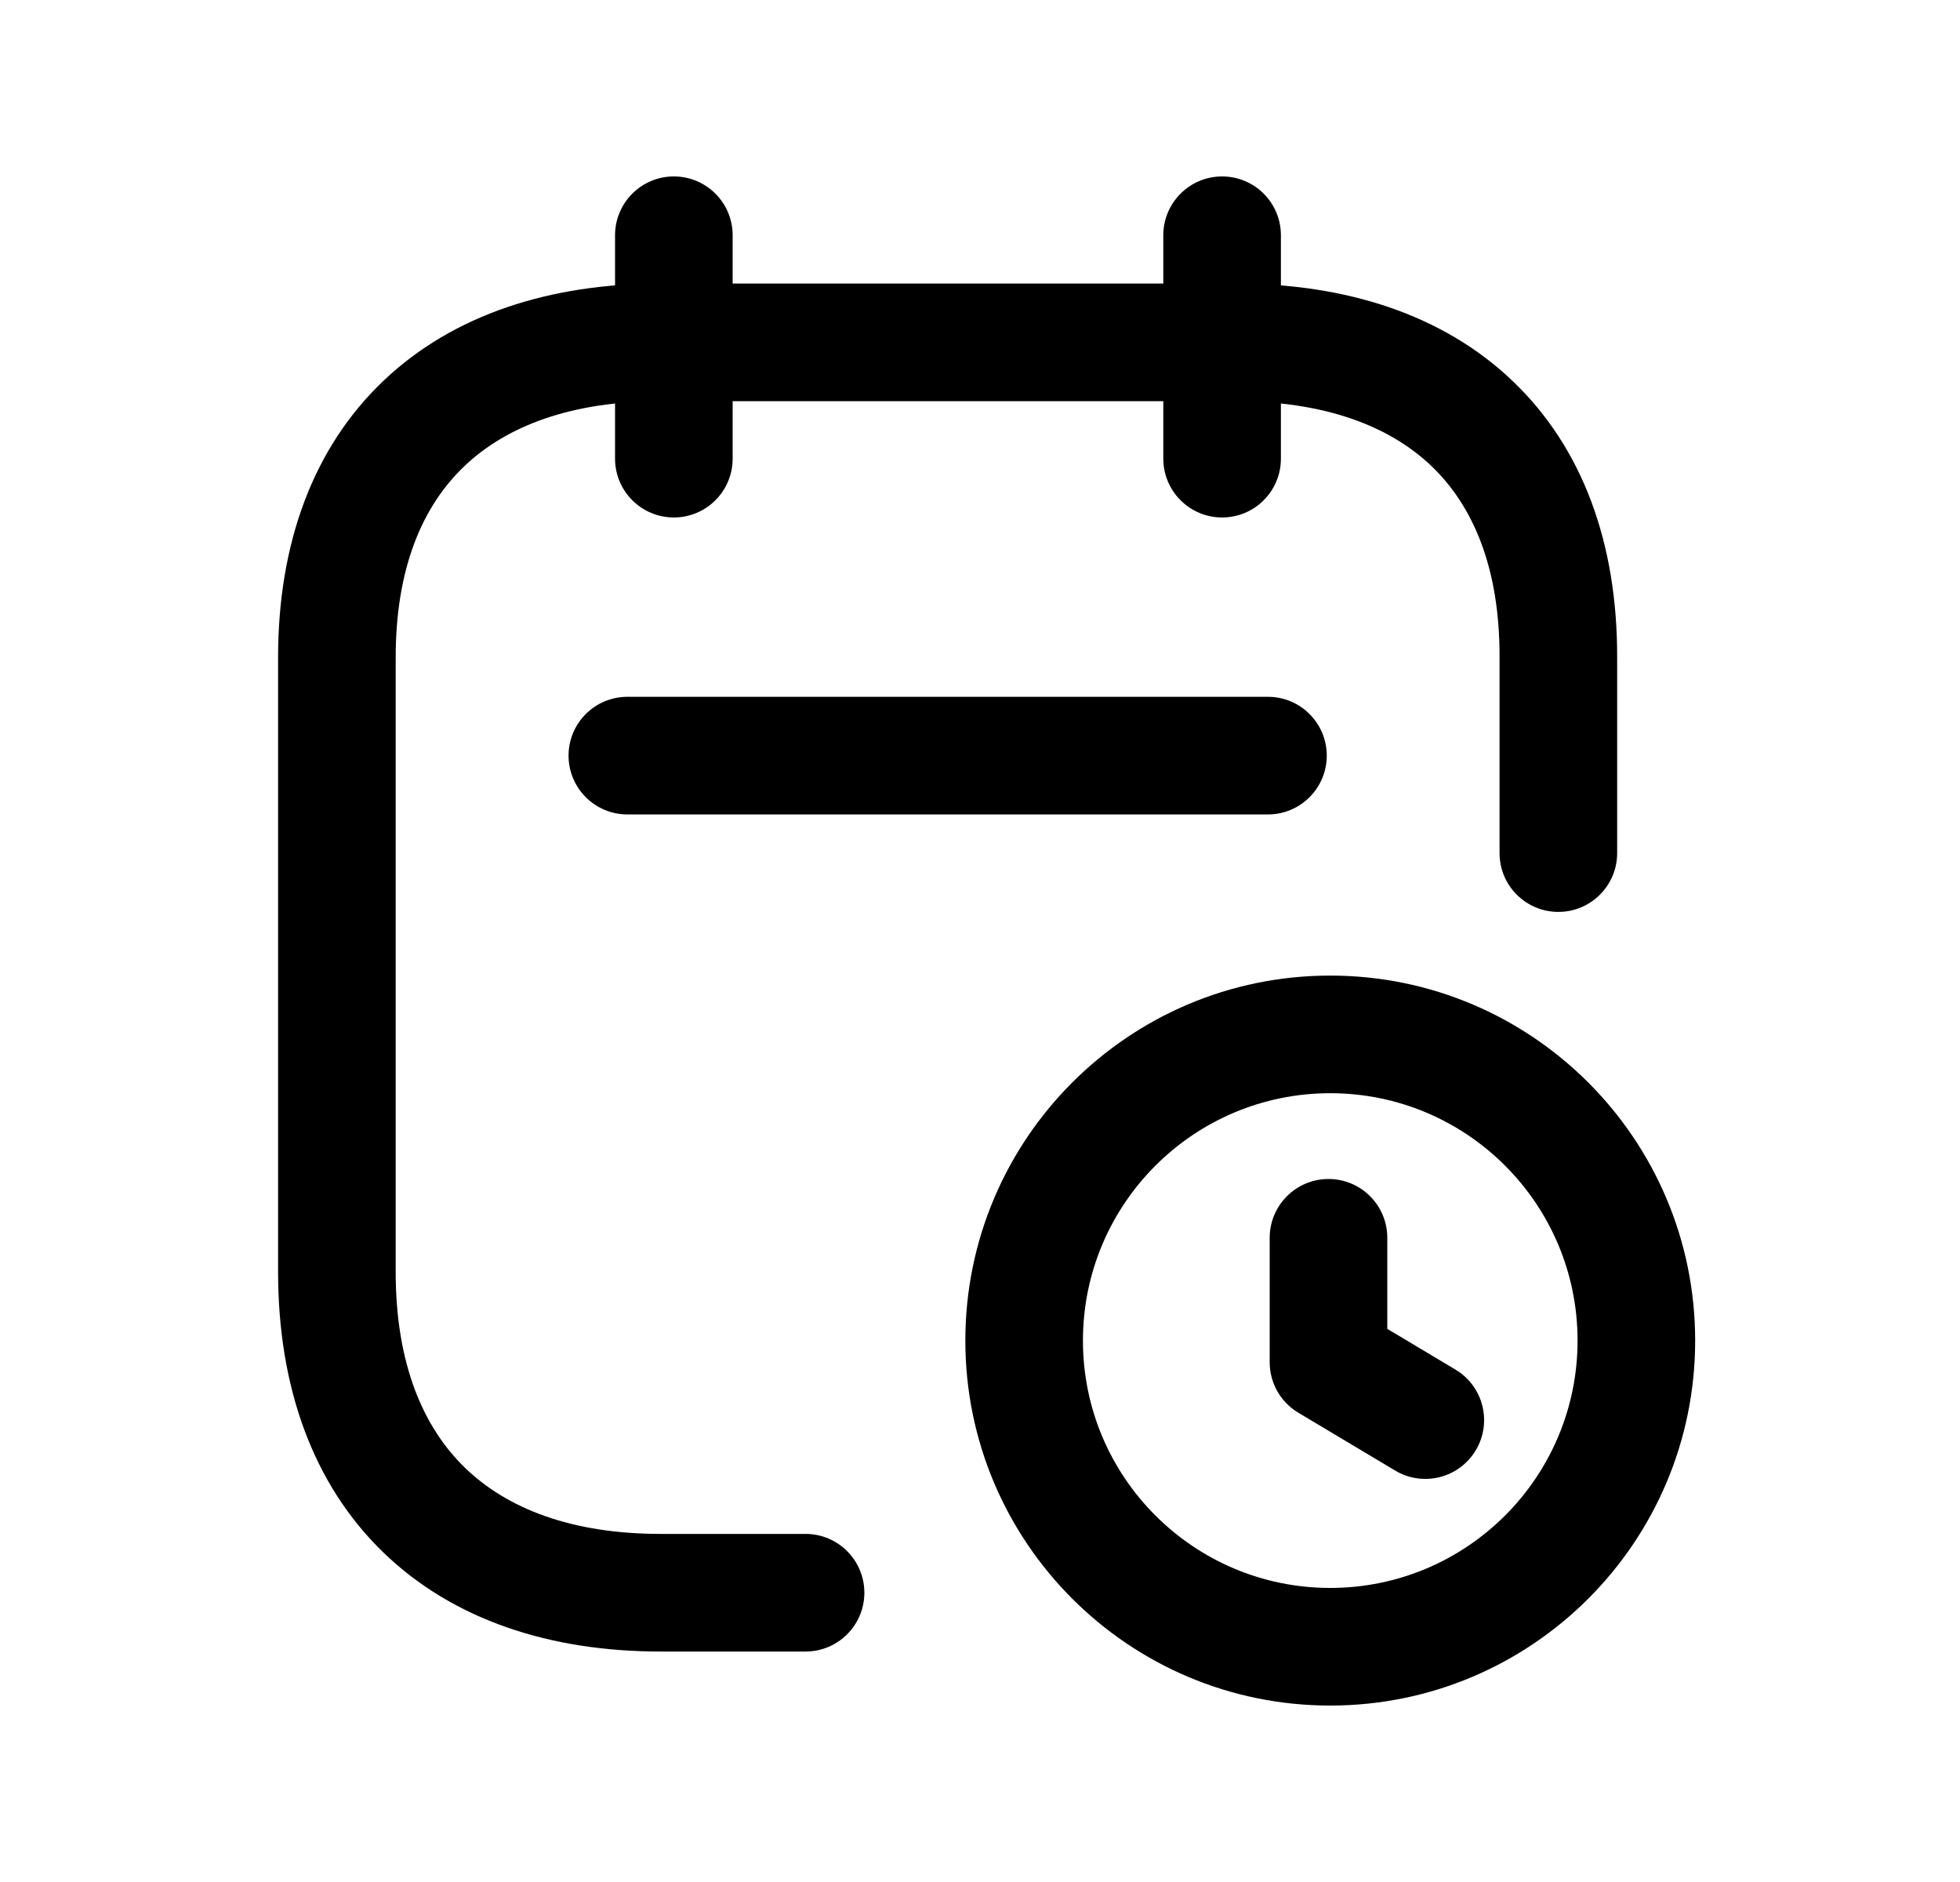
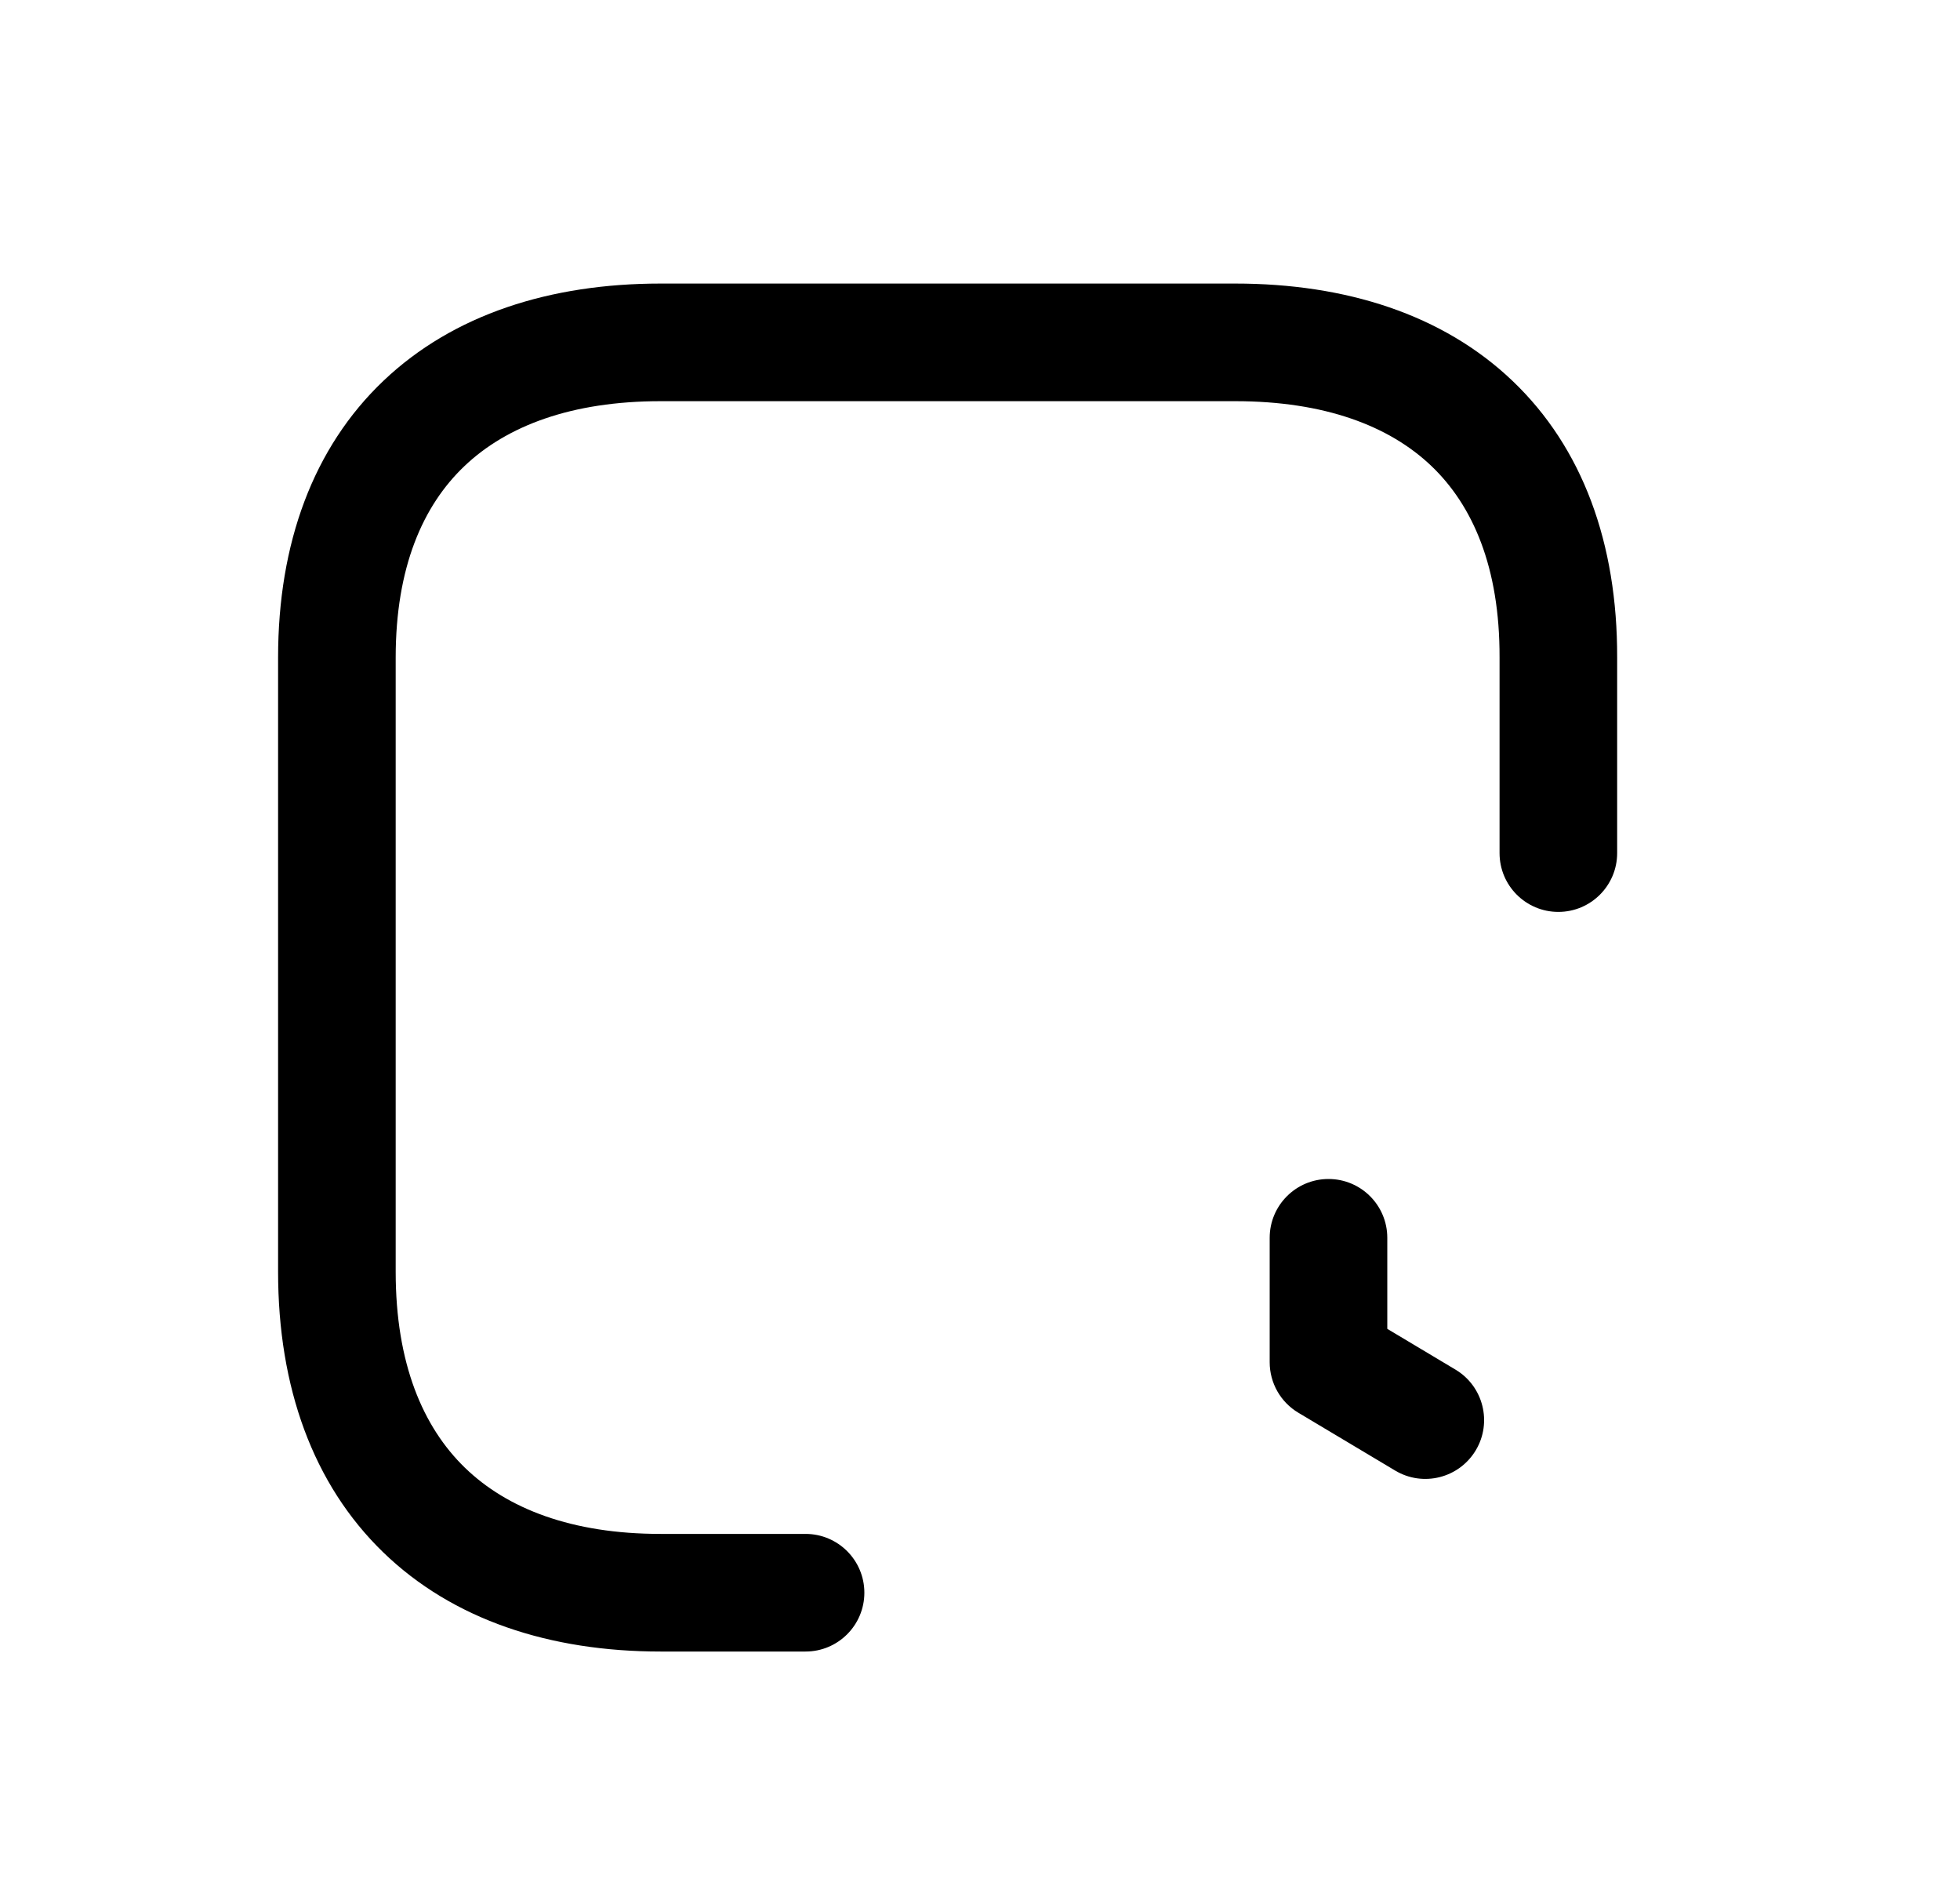
<svg xmlns="http://www.w3.org/2000/svg" width="25" height="24" viewBox="0 0 25 24" fill="none">
-   <path fill-rule="evenodd" clip-rule="evenodd" d="M15.588 2.25C16.003 2.25 16.338 2.586 16.338 3V5.849C16.338 6.263 16.003 6.599 15.588 6.599C15.174 6.599 14.838 6.263 14.838 5.849V3C14.838 2.586 15.174 2.25 15.588 2.25Z" fill="black" />
-   <path fill-rule="evenodd" clip-rule="evenodd" d="M8.595 2.25C9.009 2.25 9.345 2.586 9.345 3V5.849C9.345 6.263 9.009 6.599 8.595 6.599C8.181 6.599 7.845 6.263 7.845 5.849V3C7.845 2.586 8.181 2.25 8.595 2.25Z" fill="black" />
  <path fill-rule="evenodd" clip-rule="evenodd" d="M4.891 4.856C5.782 4.009 7.02 3.616 8.426 3.616H15.755C17.164 3.616 18.403 4.009 19.292 4.857C20.187 5.71 20.631 6.93 20.627 8.386V10.879C20.627 11.293 20.291 11.629 19.877 11.629C19.462 11.629 19.127 11.293 19.127 10.879V8.385V8.383C19.13 7.236 18.787 6.448 18.257 5.942C17.721 5.431 16.895 5.116 15.755 5.116H8.426C7.29 5.116 6.463 5.431 5.925 5.943C5.392 6.449 5.047 7.239 5.047 8.385V16.218C5.047 17.388 5.395 18.198 5.93 18.717C6.47 19.24 7.294 19.561 8.426 19.561H10.275C10.689 19.561 11.025 19.897 11.025 20.311C11.025 20.725 10.689 21.061 10.275 21.061H8.426C7.015 21.061 5.776 20.657 4.886 19.794C3.993 18.928 3.547 17.691 3.547 16.218V8.385C3.547 6.929 3.995 5.708 4.891 4.856Z" fill="black" />
-   <path fill-rule="evenodd" clip-rule="evenodd" d="M16.967 13.941C15.226 13.941 13.813 15.354 13.813 17.096C13.813 18.838 15.226 20.25 16.967 20.25C18.709 20.25 20.122 18.838 20.122 17.096C20.122 15.354 18.709 13.941 16.967 13.941ZM12.313 17.096C12.313 14.526 14.397 12.441 16.967 12.441C19.538 12.441 21.622 14.526 21.622 17.096C21.622 19.666 19.538 21.75 16.967 21.75C14.397 21.75 12.313 19.666 12.313 17.096Z" fill="black" />
  <path fill-rule="evenodd" clip-rule="evenodd" d="M16.945 15.035C17.36 15.035 17.695 15.371 17.695 15.785V16.946L18.565 17.466C18.92 17.678 19.036 18.139 18.824 18.494C18.611 18.85 18.151 18.966 17.795 18.753L16.561 18.016C16.334 17.881 16.195 17.636 16.195 17.372V15.785C16.195 15.371 16.531 15.035 16.945 15.035Z" fill="black" />
-   <path fill-rule="evenodd" clip-rule="evenodd" d="M7.252 9.636C7.252 9.222 7.588 8.886 8.002 8.886H16.173C16.587 8.886 16.923 9.222 16.923 9.636C16.923 10.05 16.587 10.386 16.173 10.386H8.002C7.588 10.386 7.252 10.05 7.252 9.636Z" fill="black" />
</svg>